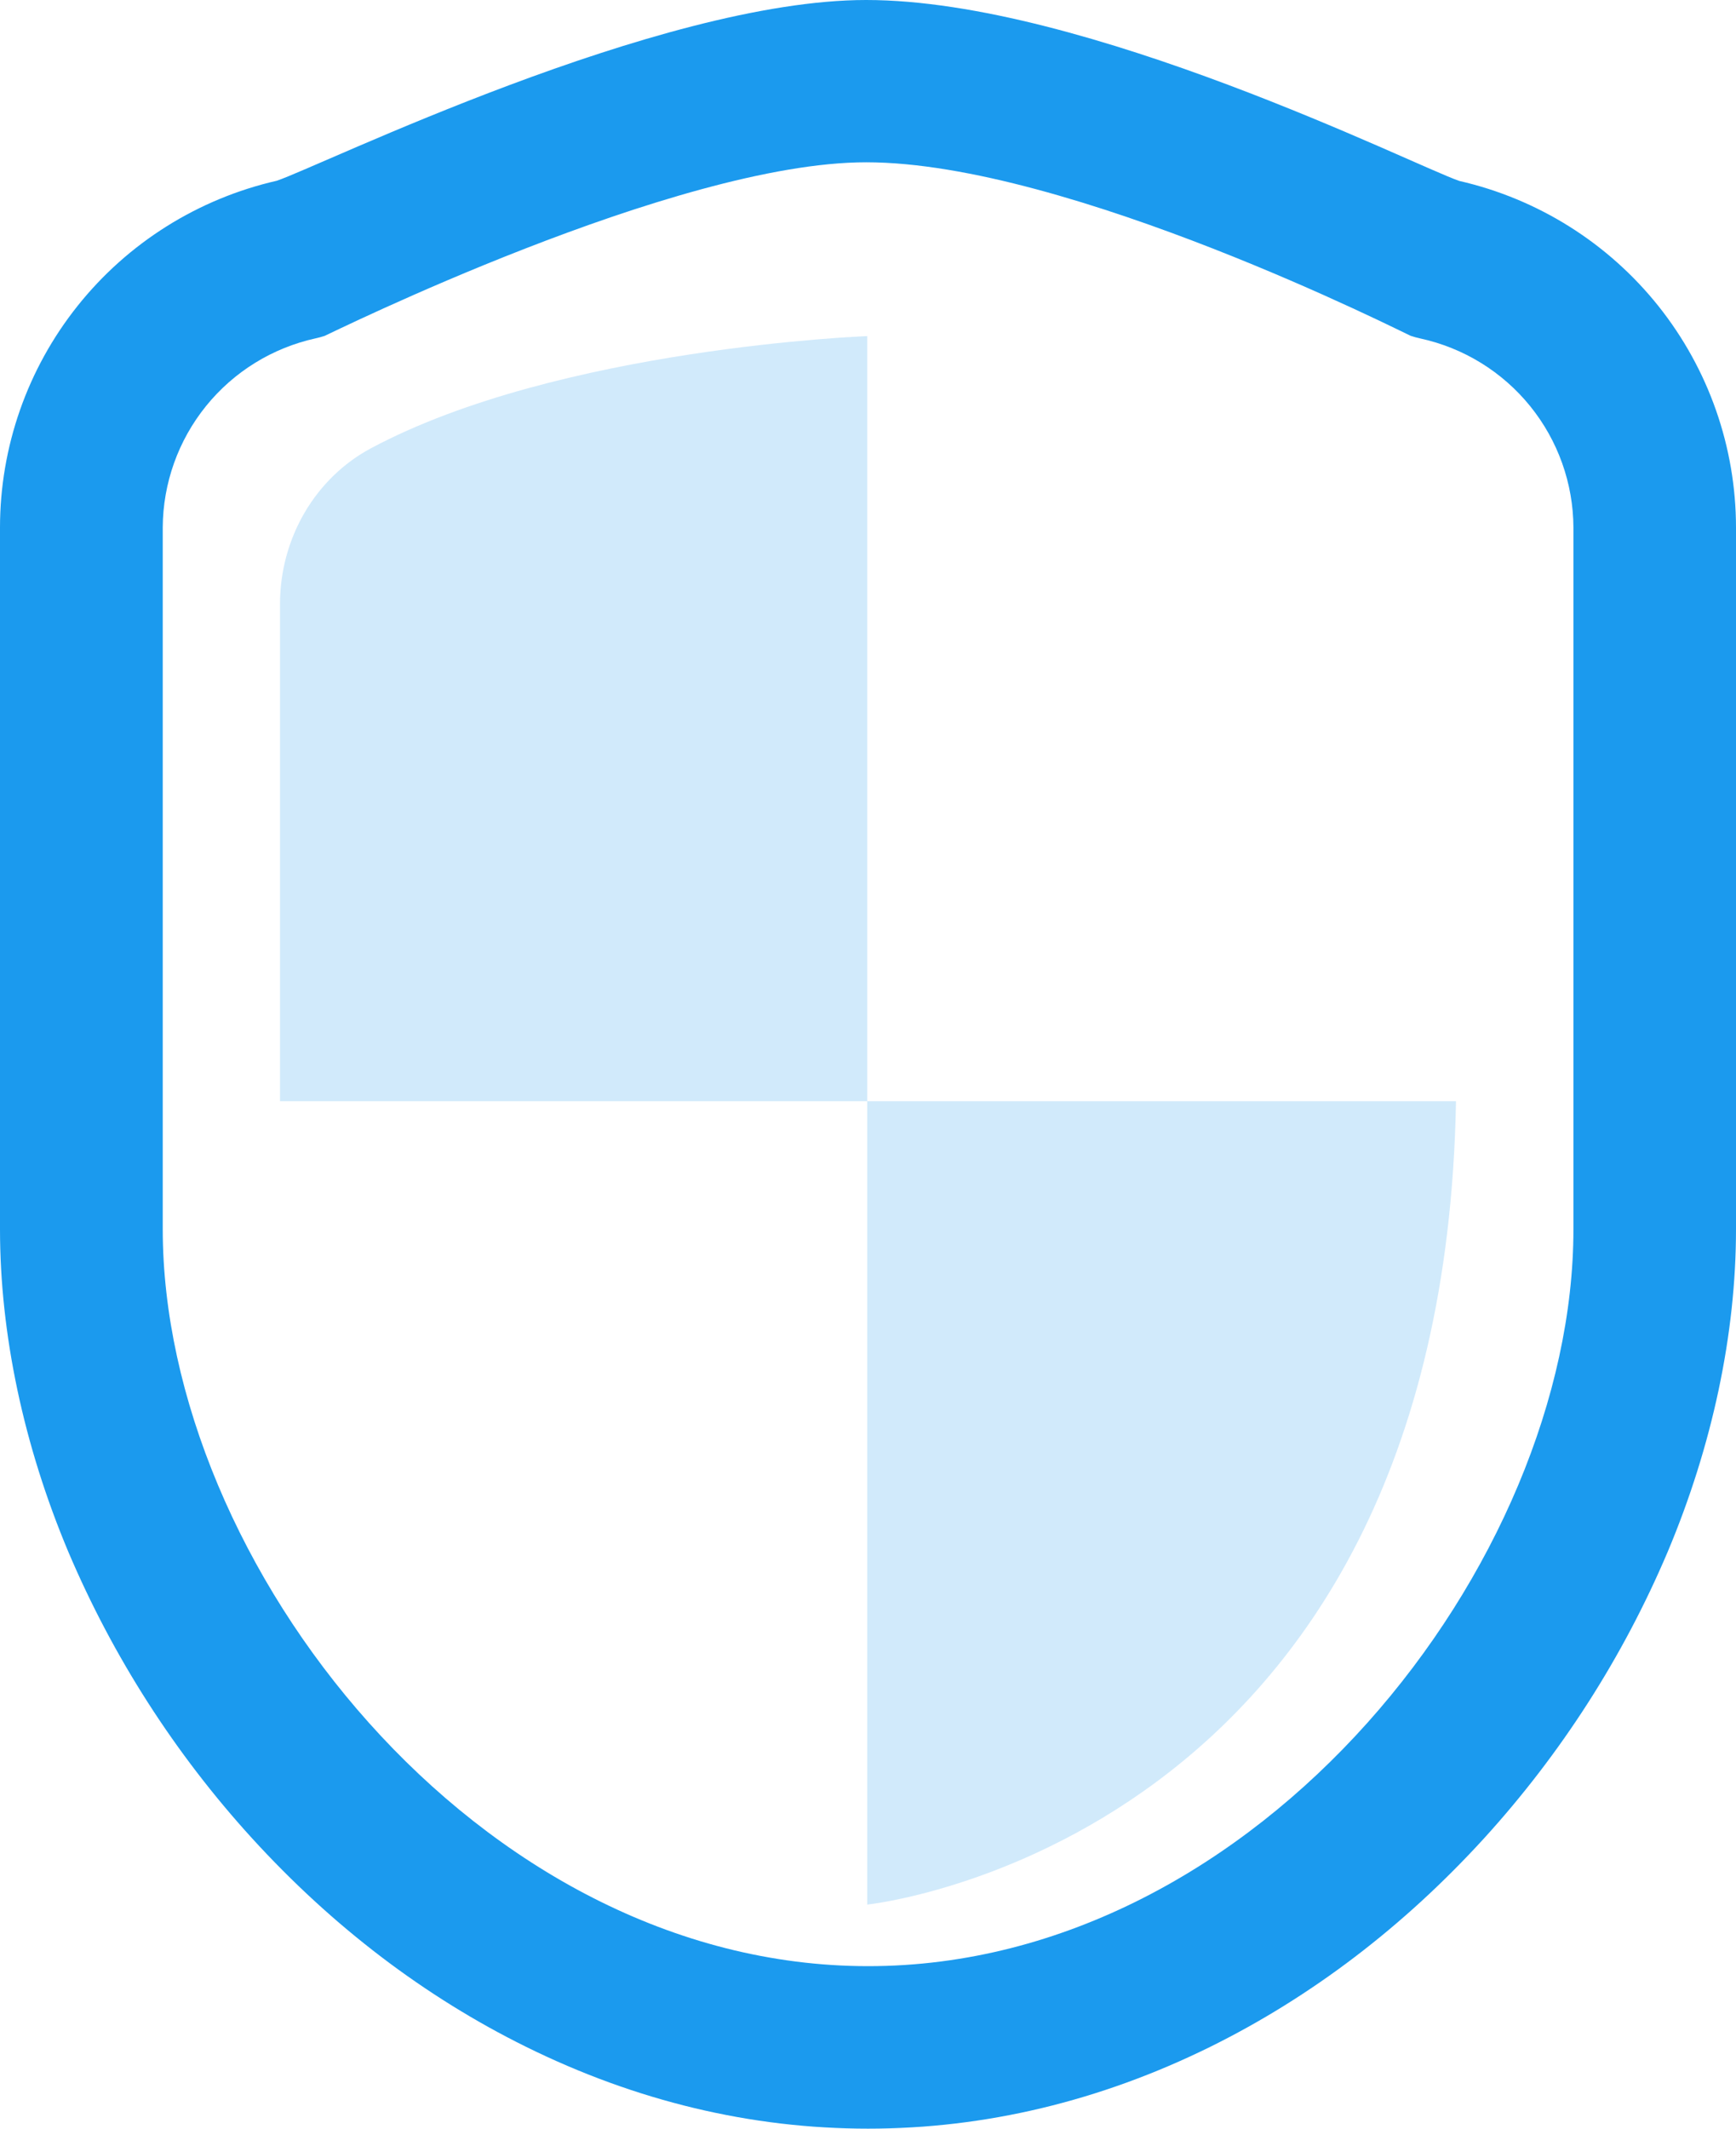
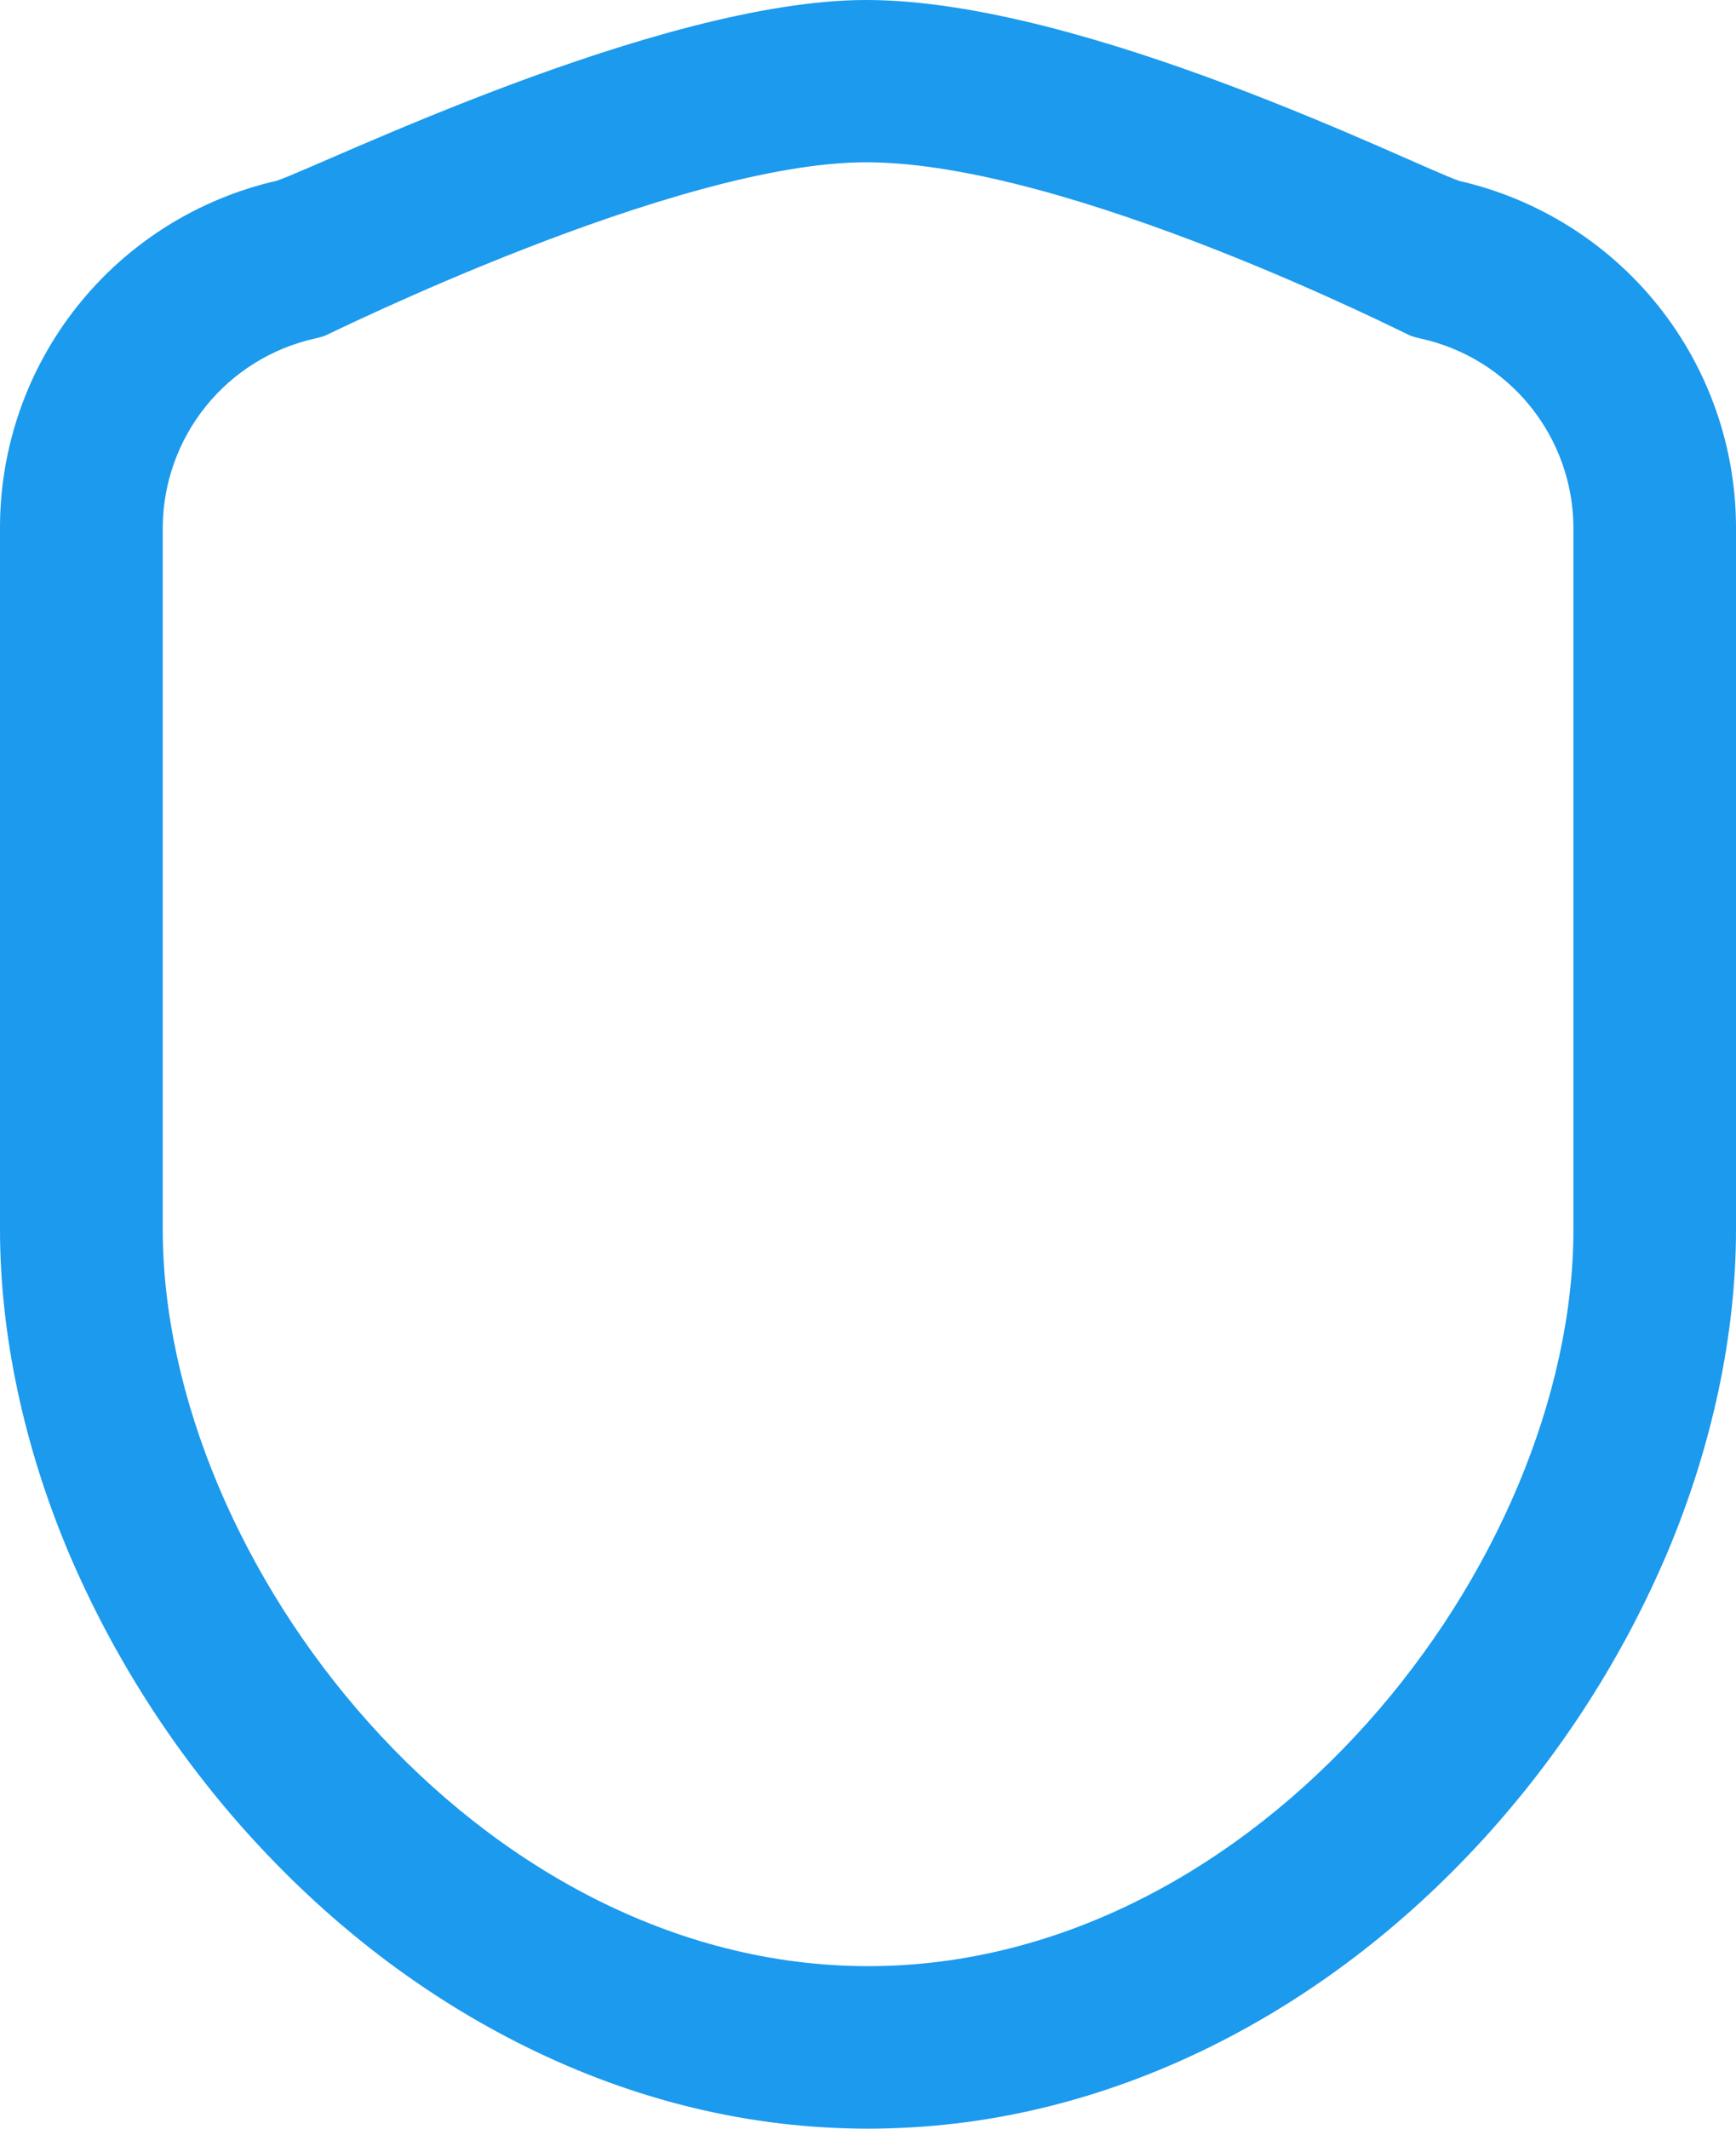
<svg xmlns="http://www.w3.org/2000/svg" width="31" height="38" viewBox="0 0 31 38" fill="none">
  <path d="M15.501 38C13.41 38 11.357 37.508 9.394 36.539C7.586 35.646 5.939 34.393 4.498 32.813C3.124 31.305 2.016 29.577 1.219 27.7C0.422 25.803 6.66047e-08 23.815 6.66047e-08 21.944V9.419C-0 7.981 0.488 6.585 1.386 5.46C2.283 4.335 3.537 3.548 4.941 3.227C5.723 2.966 11.757 0 15.467 0C19.37 0 25.263 2.959 26.059 3.23C27.463 3.551 28.716 4.338 29.614 5.463C30.511 6.588 31 7.983 31 9.422V21.946C31 23.816 30.578 25.806 29.78 27.703C28.984 29.58 27.875 31.308 26.502 32.816C25.061 34.395 23.414 35.649 21.606 36.542C19.644 37.508 17.591 38 15.501 38ZM15.467 2.897C12.058 2.897 5.857 5.975 5.795 5.997C5.743 6.014 5.69 6.028 5.636 6.04C4.864 6.21 4.174 6.636 3.678 7.25C3.182 7.864 2.91 8.628 2.906 9.416V21.941C2.906 27.901 8.525 35.099 15.503 35.099C22.481 35.099 28.097 27.903 28.097 21.944V9.419C28.094 8.629 27.821 7.864 27.324 7.25C26.827 6.636 26.135 6.21 25.362 6.042C25.303 6.029 25.245 6.014 25.188 5.994C25.13 5.974 19.081 2.897 15.467 2.897Z" fill="#1B9AEE" />
-   <path d="M15.486 19.658V34C15.486 34 25.763 32.931 26 19.658H15.486ZM15.486 19.658V6C15.486 6 9.98 6.207 6.623 8.003C6.135 8.264 5.725 8.662 5.438 9.153C5.152 9.644 5 10.208 5 10.784V19.658H15.486Z" fill="#1B9AEE" fill-opacity="0.2" />
</svg>